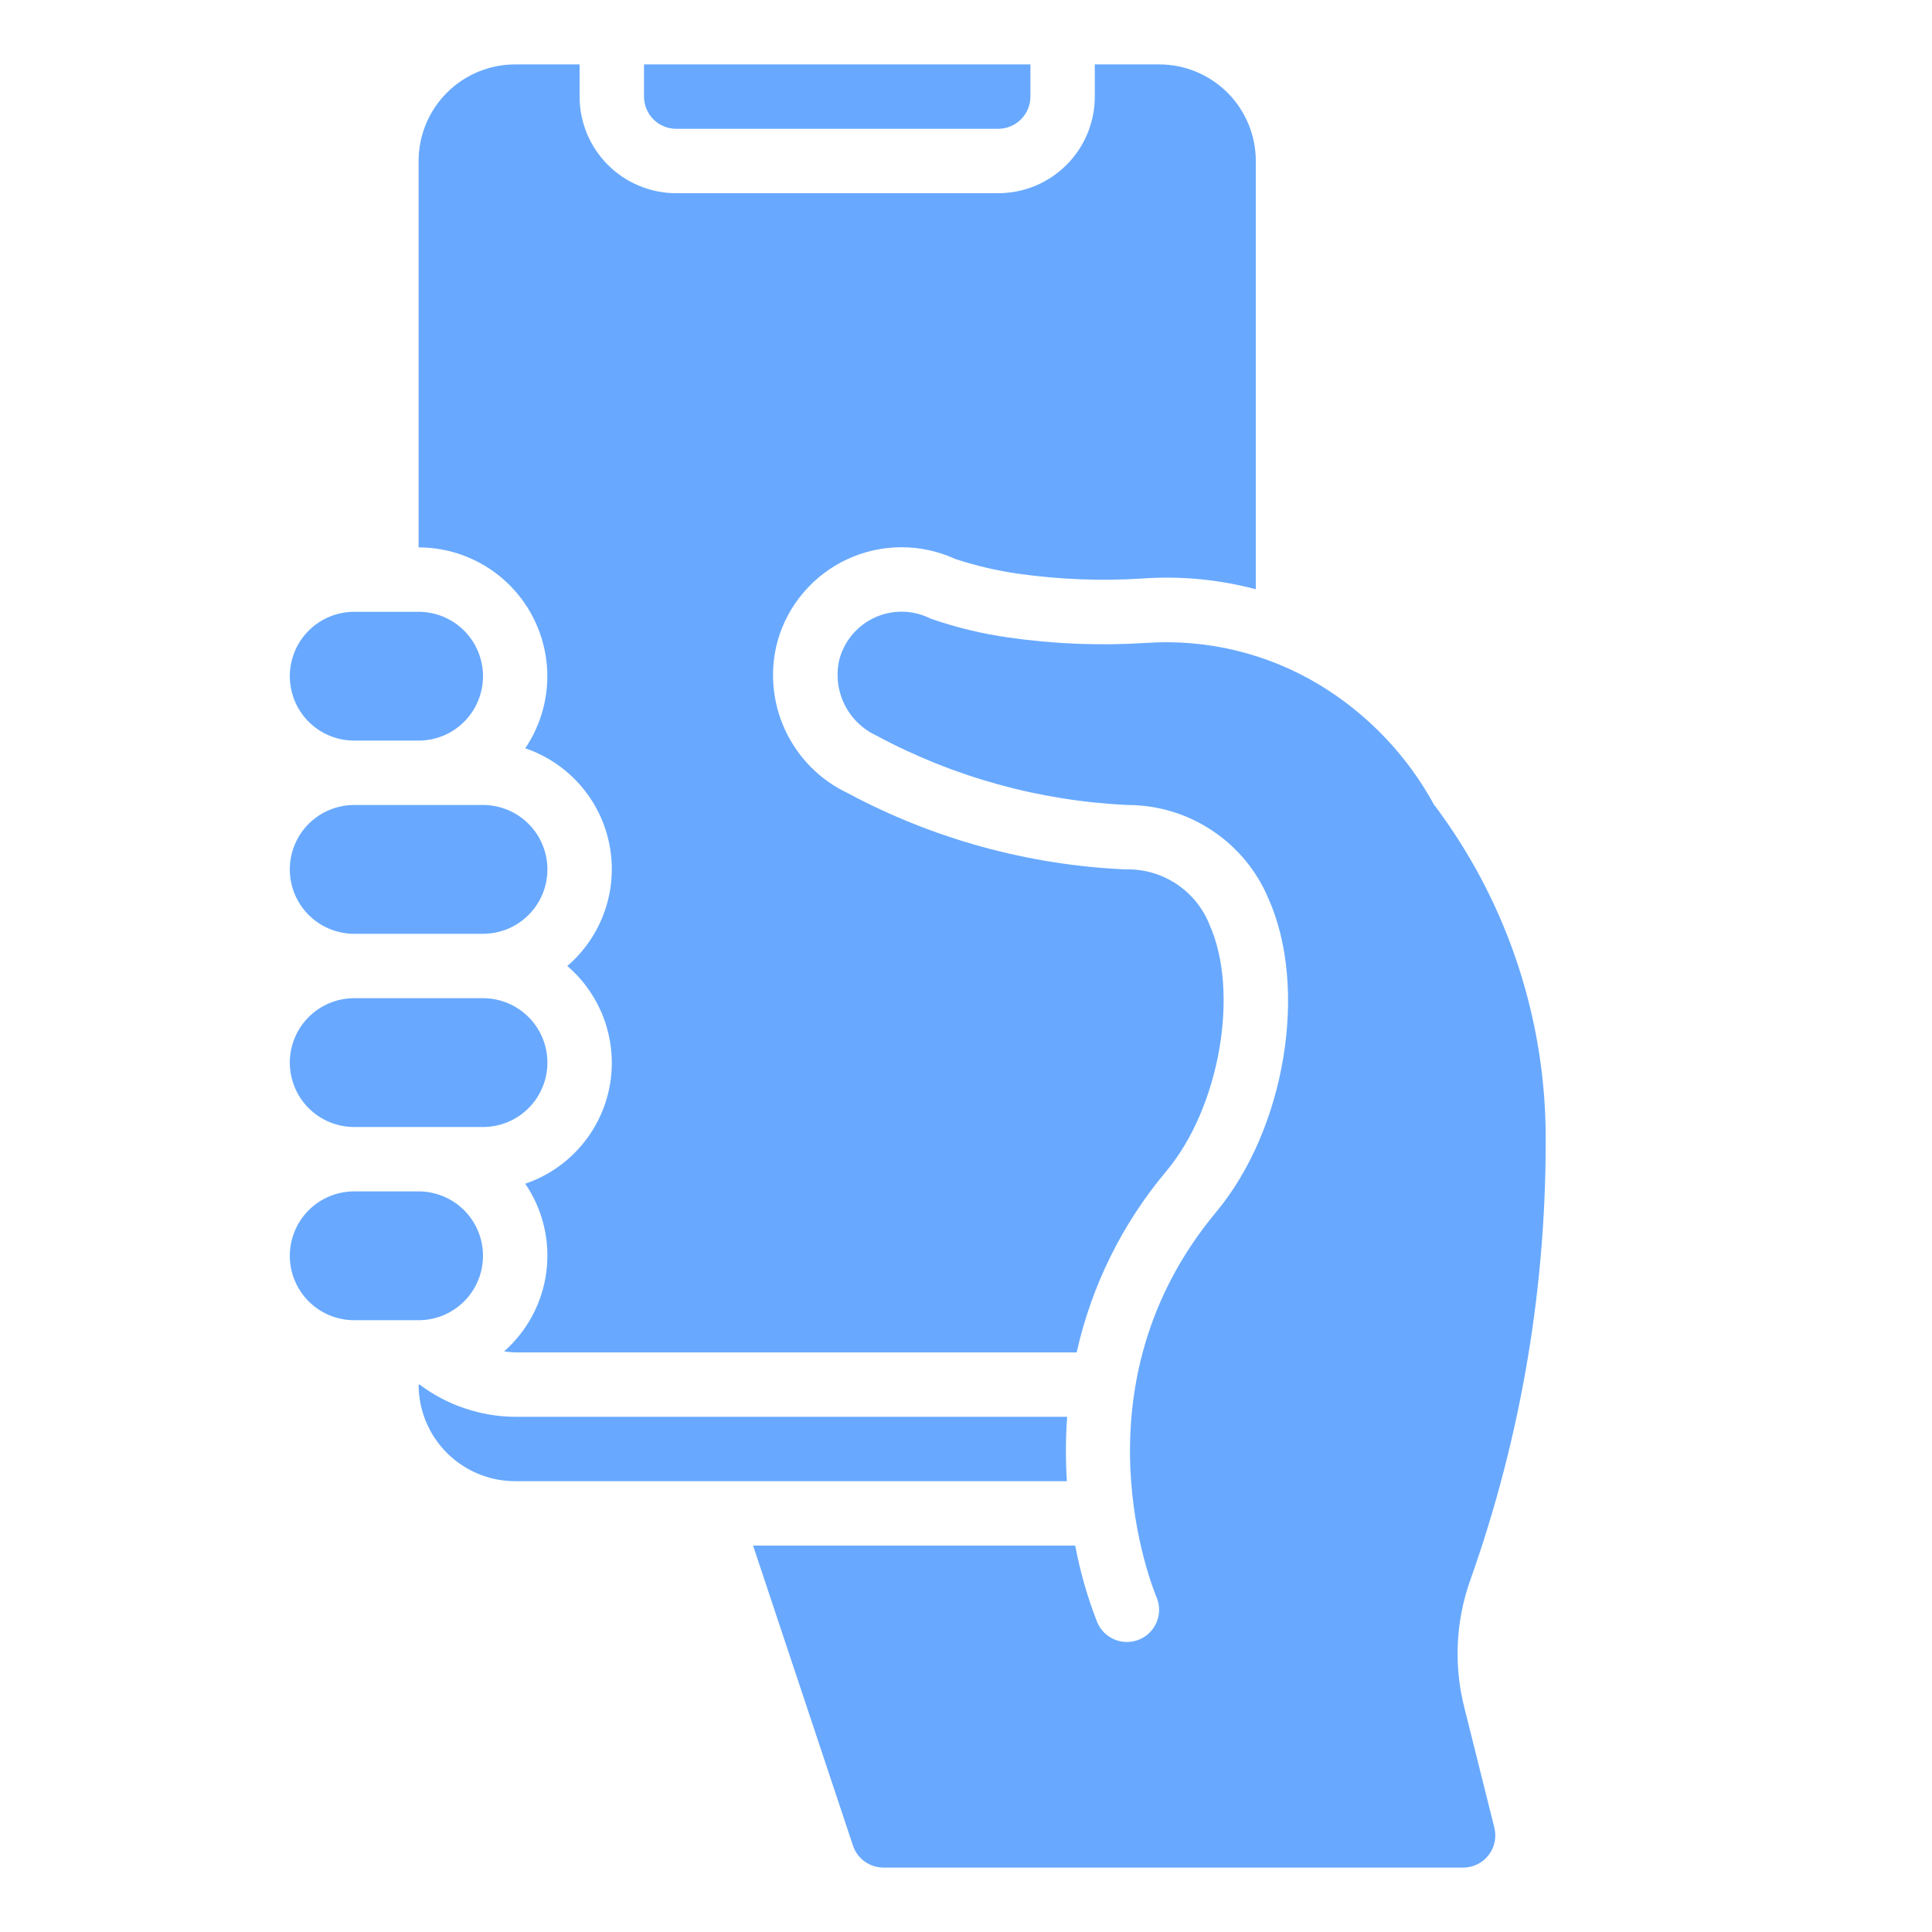
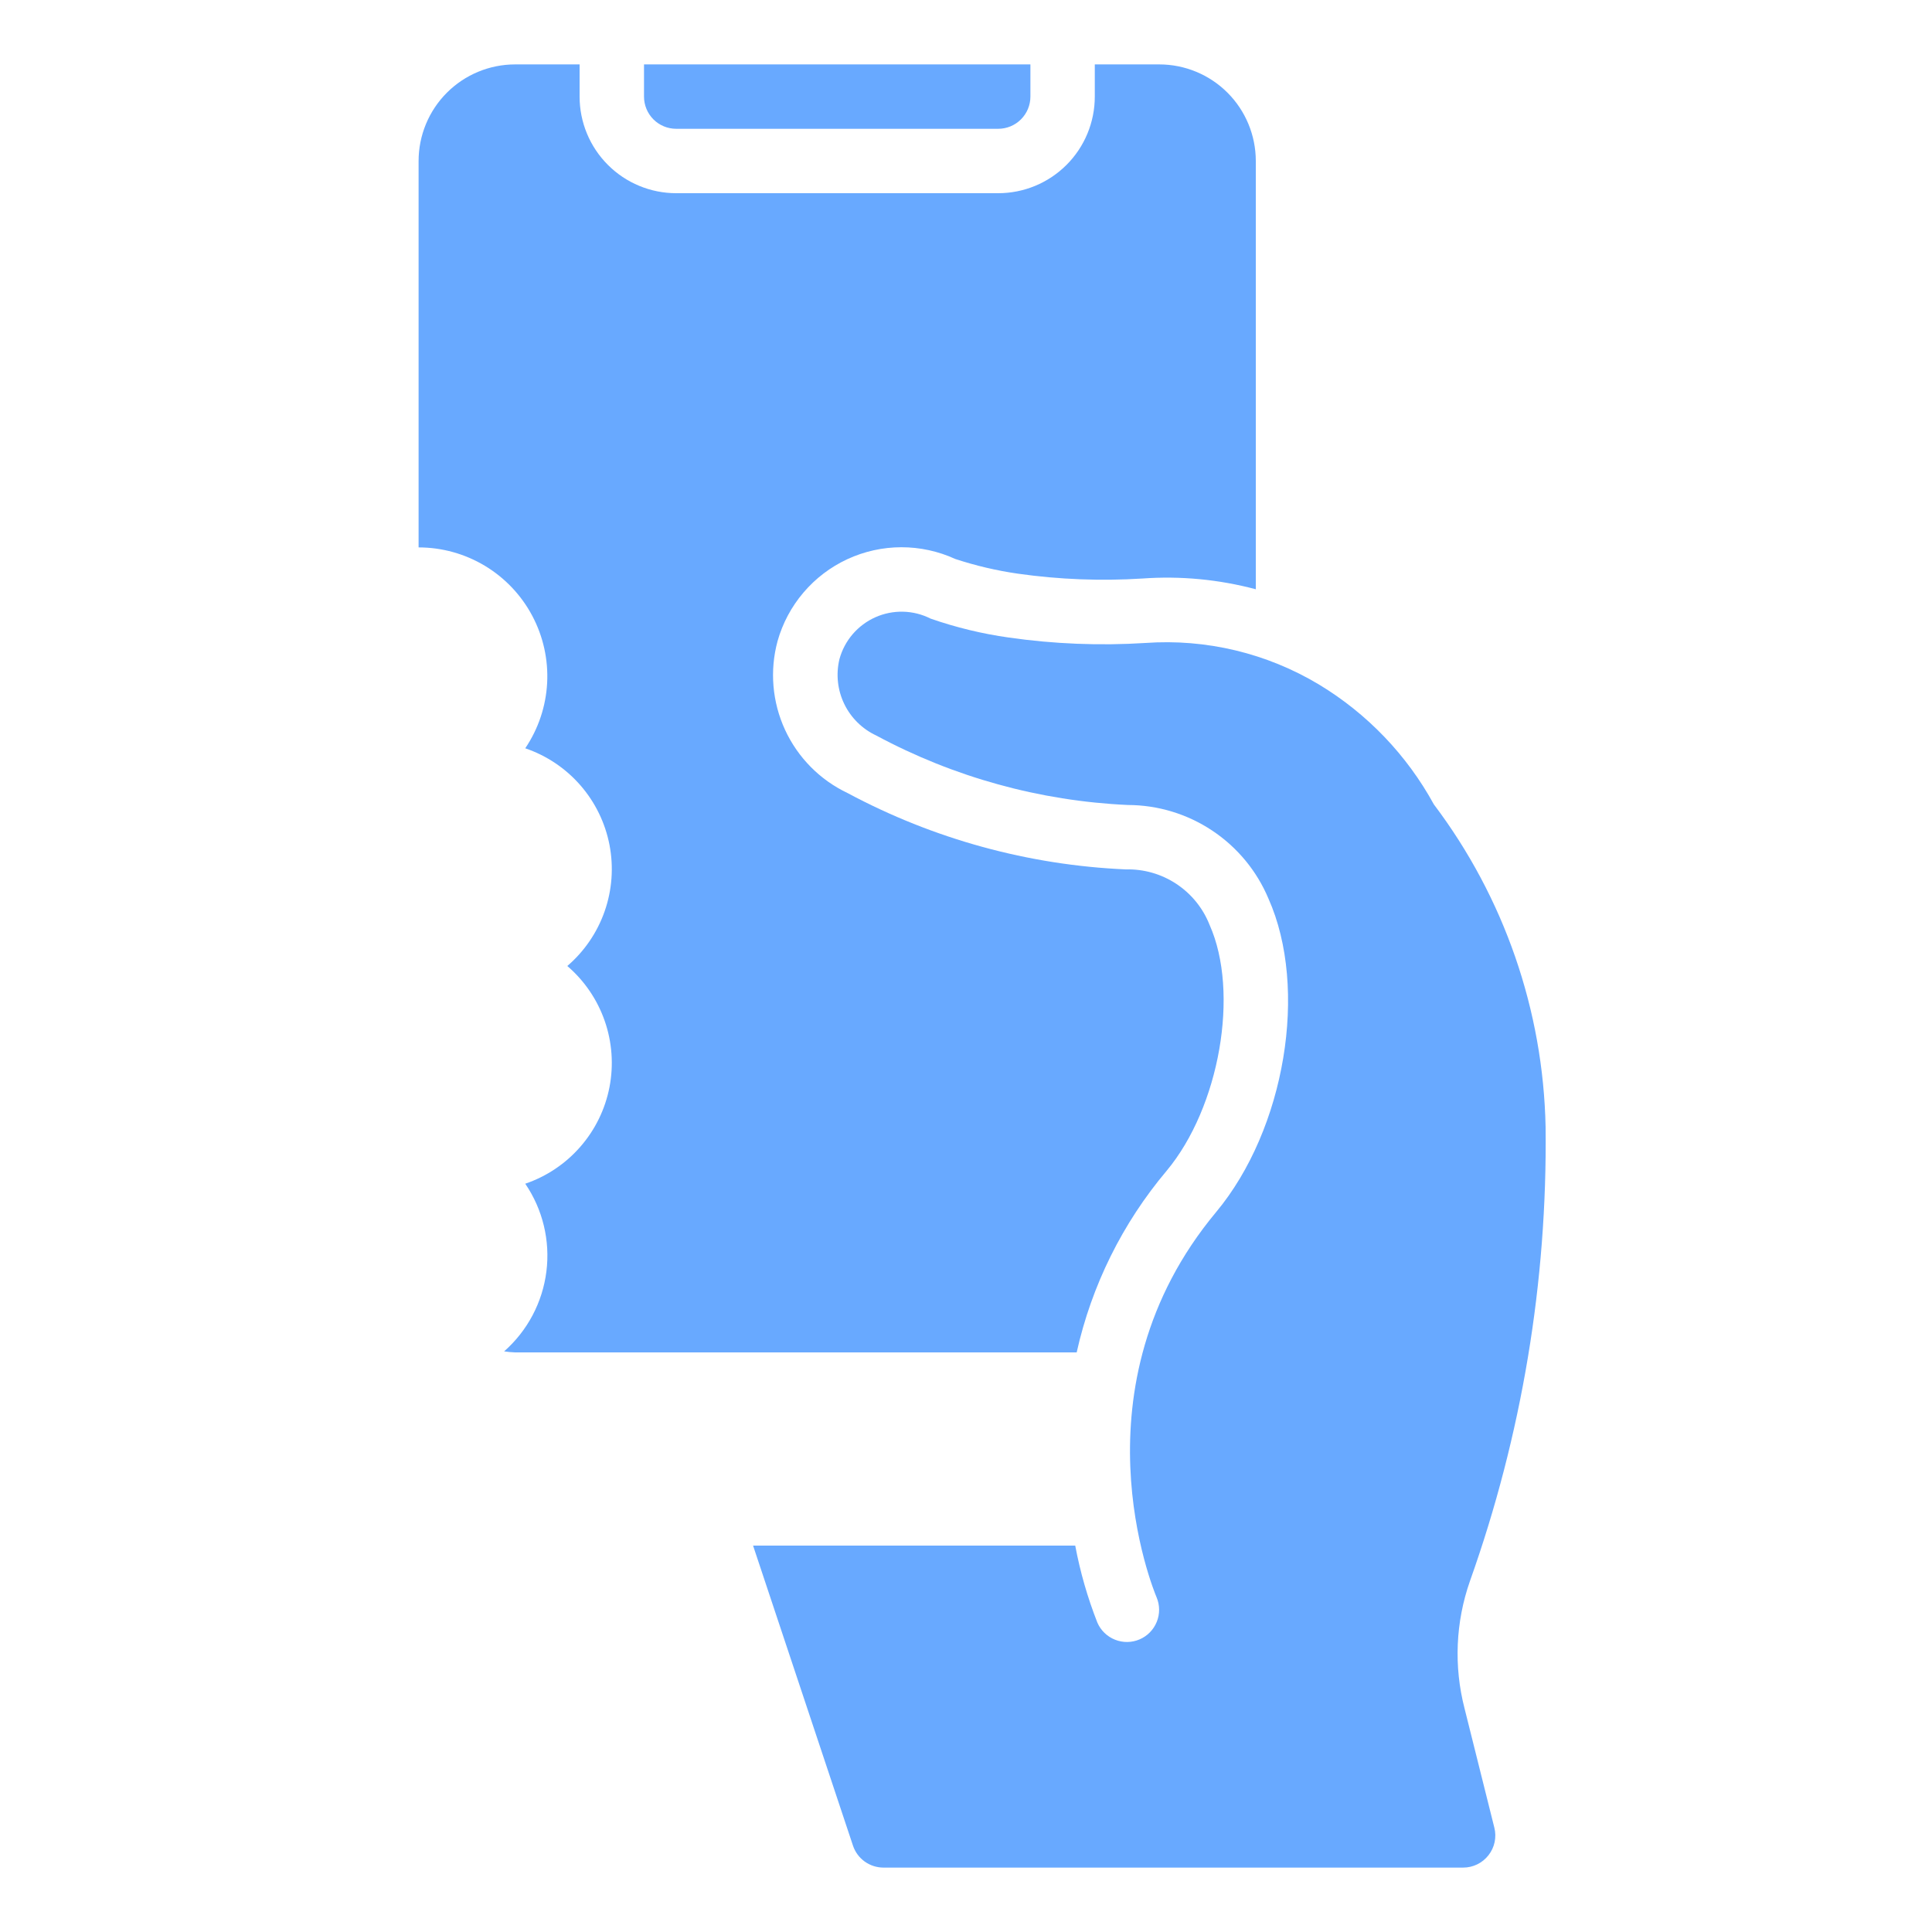
<svg xmlns="http://www.w3.org/2000/svg" width="80" height="80" viewBox="0 0 80 80" fill="none">
  <g clip-path="url(#clip0_4169_2364)">
    <path d="M42.667 2.667V4C42.667 4.354 42.526 4.693 42.276 4.943C42.026 5.193 41.687 5.333 41.333 5.333H28C27.646 5.333 27.307 5.193 27.057 4.943C26.807 4.693 26.667 4.354 26.667 4V2.667H42.667Z" fill="#68A9FF" />
    <path d="M17.333 6.667C17.333 5.606 17.755 4.588 18.505 3.838C19.255 3.088 20.272 2.667 21.333 2.667H24V4C24 5.061 24.421 6.078 25.172 6.828C25.922 7.579 26.939 8 28 8H41.333C42.394 8 43.411 7.579 44.162 6.828C44.912 6.078 45.333 5.061 45.333 4V2.667H48C49.061 2.667 50.078 3.088 50.828 3.838C51.578 4.588 52 5.606 52 6.667V24.4C50.471 23.993 48.886 23.842 47.308 23.955C45.587 24.064 43.858 23.997 42.151 23.755C41.269 23.628 40.4 23.424 39.553 23.145C38.853 22.824 38.091 22.659 37.321 22.66C36.55 22.661 35.789 22.83 35.09 23.153C34.391 23.477 33.77 23.948 33.271 24.535C32.771 25.121 32.404 25.809 32.196 26.551C31.866 27.773 31.977 29.072 32.507 30.221C33.038 31.371 33.955 32.298 35.099 32.84C38.653 34.744 42.59 35.824 46.619 36C47.362 35.981 48.093 36.191 48.713 36.602C49.333 37.012 49.812 37.603 50.085 38.295C51.333 41.087 50.503 45.847 48.308 48.48C46.478 50.65 45.2 53.23 44.583 56H21.333C21.18 55.995 21.026 55.981 20.875 55.957C21.841 55.105 22.464 53.93 22.625 52.651C22.786 51.373 22.475 50.08 21.749 49.015C22.632 48.715 23.42 48.186 24.032 47.483C24.645 46.781 25.061 45.928 25.238 45.013C25.414 44.098 25.346 43.152 25.039 42.271C24.732 41.391 24.198 40.607 23.491 40C24.198 39.393 24.732 38.609 25.039 37.729C25.346 36.848 25.414 35.902 25.238 34.987C25.061 34.072 24.645 33.219 24.032 32.516C23.42 31.814 22.632 31.285 21.749 30.985C22.291 30.183 22.604 29.249 22.656 28.283C22.707 27.316 22.494 26.354 22.04 25.499C21.587 24.645 20.909 23.929 20.08 23.43C19.25 22.931 18.301 22.667 17.333 22.667V6.667Z" fill="#68A9FF" />
-     <path d="M12 28C12 27.293 12.281 26.614 12.781 26.114C13.281 25.614 13.959 25.333 14.667 25.333H17.333C18.041 25.333 18.719 25.614 19.219 26.114C19.719 26.614 20 27.293 20 28C20 28.707 19.719 29.386 19.219 29.886C18.719 30.386 18.041 30.667 17.333 30.667H14.667C13.959 30.667 13.281 30.386 12.781 29.886C12.281 29.386 12 28.707 12 28Z" fill="#68A9FF" />
-     <path d="M12 36C12 35.293 12.281 34.614 12.781 34.114C13.281 33.614 13.959 33.333 14.667 33.333H20C20.707 33.333 21.386 33.614 21.886 34.114C22.386 34.614 22.667 35.293 22.667 36C22.667 36.707 22.386 37.386 21.886 37.886C21.386 38.386 20.707 38.667 20 38.667H14.667C13.959 38.667 13.281 38.386 12.781 37.886C12.281 37.386 12 36.707 12 36Z" fill="#68A9FF" />
-     <path d="M12 44C12 43.293 12.281 42.614 12.781 42.114C13.281 41.614 13.959 41.333 14.667 41.333H20C20.707 41.333 21.386 41.614 21.886 42.114C22.386 42.614 22.667 43.293 22.667 44C22.667 44.707 22.386 45.386 21.886 45.886C21.386 46.386 20.707 46.667 20 46.667H14.667C13.959 46.667 13.281 46.386 12.781 45.886C12.281 45.386 12 44.707 12 44Z" fill="#68A9FF" />
-     <path d="M12 52C12 51.293 12.281 50.614 12.781 50.114C13.281 49.614 13.959 49.333 14.667 49.333H17.333C18.041 49.333 18.719 49.614 19.219 50.114C19.719 50.614 20 51.293 20 52C20 52.707 19.719 53.386 19.219 53.886C18.719 54.386 18.041 54.667 17.333 54.667H14.667C13.959 54.667 13.281 54.386 12.781 53.886C12.281 53.386 12 52.707 12 52Z" fill="#68A9FF" />
-     <path d="M17.333 57.333H17.375C18.517 58.19 19.905 58.658 21.333 58.667H44.189C44.124 59.554 44.12 60.445 44.177 61.333H21.333C20.272 61.333 19.255 60.912 18.505 60.162C17.755 59.412 17.333 58.394 17.333 57.333Z" fill="#68A9FF" />
    <path d="M61.635 76.821C61.51 76.981 61.351 77.111 61.169 77.199C60.987 77.288 60.787 77.334 60.584 77.333H36.584C36.304 77.333 36.031 77.245 35.804 77.082C35.577 76.918 35.407 76.687 35.319 76.421L31.183 64H44.523C44.727 65.091 45.035 66.159 45.441 67.192C45.582 67.514 45.845 67.768 46.172 67.897C46.499 68.027 46.864 68.022 47.187 67.884C47.51 67.746 47.766 67.485 47.898 67.159C48.031 66.834 48.029 66.469 47.893 66.144C47.745 65.792 44.315 57.437 50.359 50.187C53.215 46.757 54.187 40.935 52.523 37.207C52.041 36.061 51.232 35.083 50.197 34.394C49.163 33.705 47.948 33.336 46.705 33.333C43.06 33.168 39.498 32.184 36.284 30.456C35.705 30.186 35.236 29.724 34.958 29.148C34.68 28.572 34.61 27.918 34.759 27.296C34.862 26.914 35.05 26.56 35.307 26.26C35.565 25.96 35.886 25.72 36.247 25.559C36.608 25.398 37.001 25.32 37.396 25.329C37.792 25.339 38.18 25.436 38.533 25.615C39.584 25.981 40.668 26.244 41.771 26.399C43.643 26.667 45.538 26.743 47.427 26.624C49.944 26.445 52.454 27.046 54.617 28.345C56.613 29.55 58.254 31.263 59.373 33.308C62.283 37.163 63.902 41.838 64 46.667C64.075 53.069 63.015 59.434 60.868 65.467C60.272 67.165 60.194 69.001 60.644 70.744L61.877 75.677C61.927 75.874 61.931 76.079 61.889 76.278C61.847 76.476 61.76 76.662 61.635 76.821Z" fill="#68A9FF" />
  </g>
  <defs>
    <clipPath id="clip0_4169_2364">
      <rect width="80" height="80" fill="white" />
    </clipPath>
  </defs>
</svg>